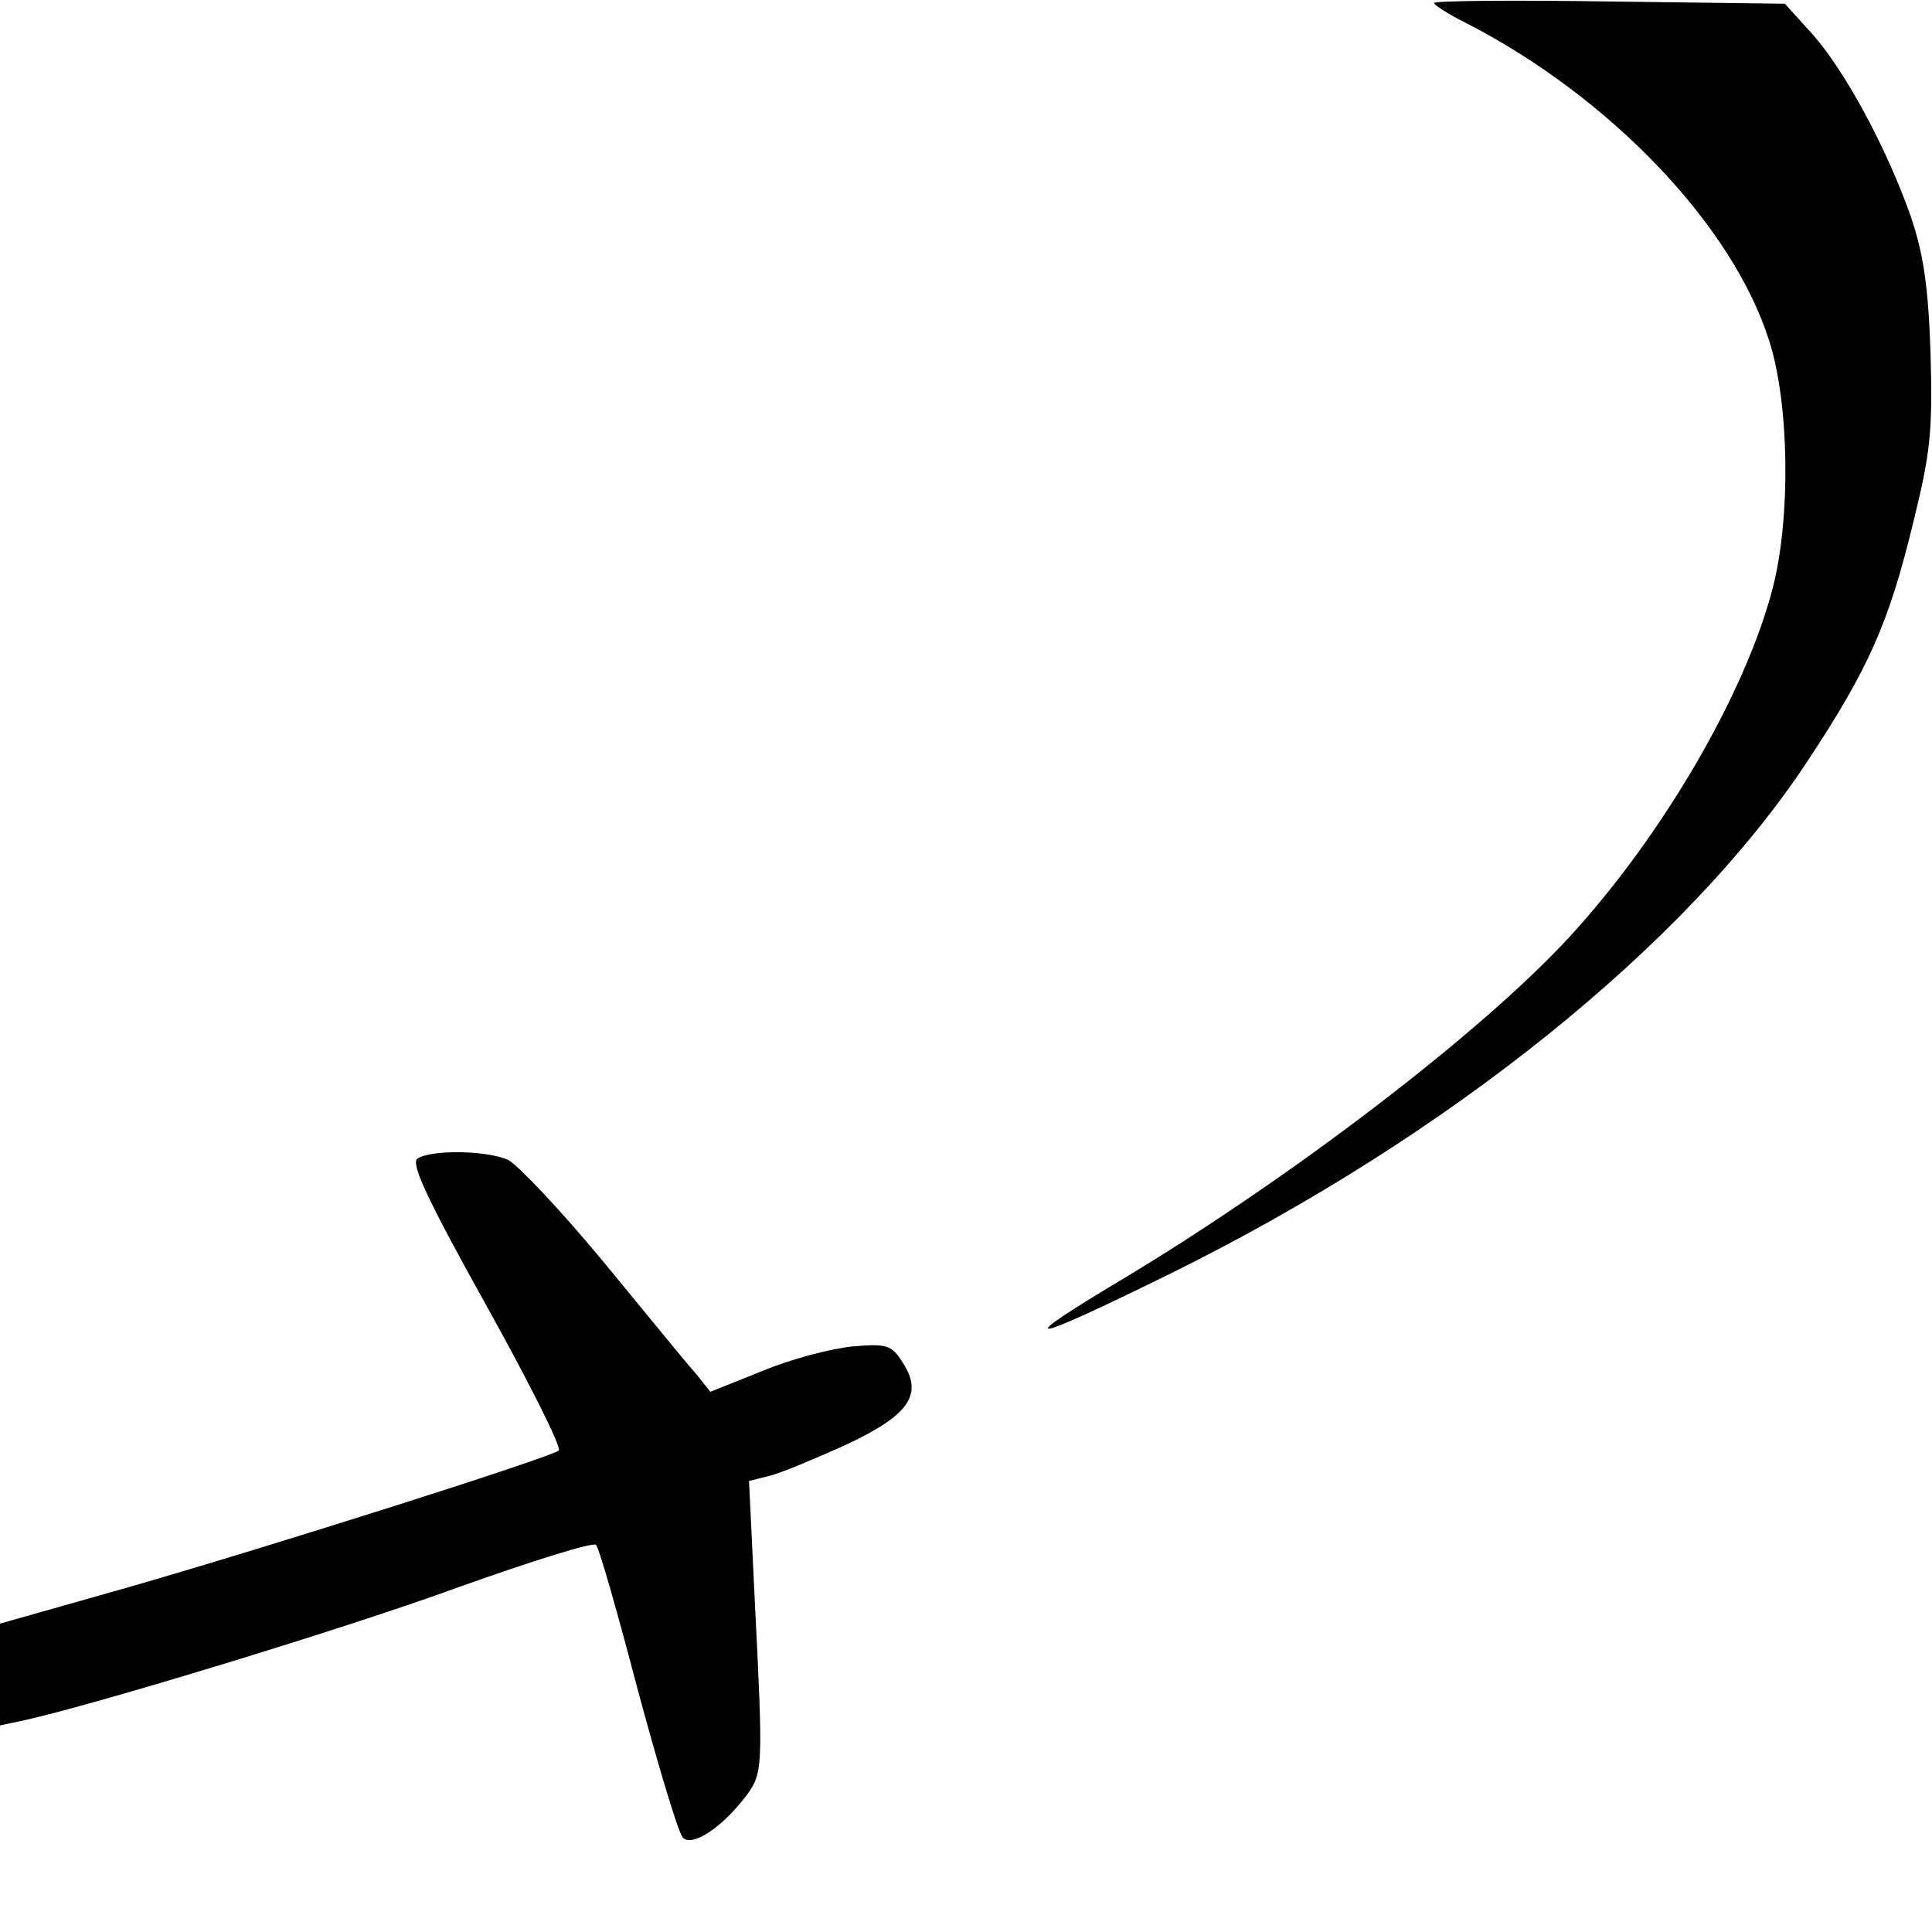
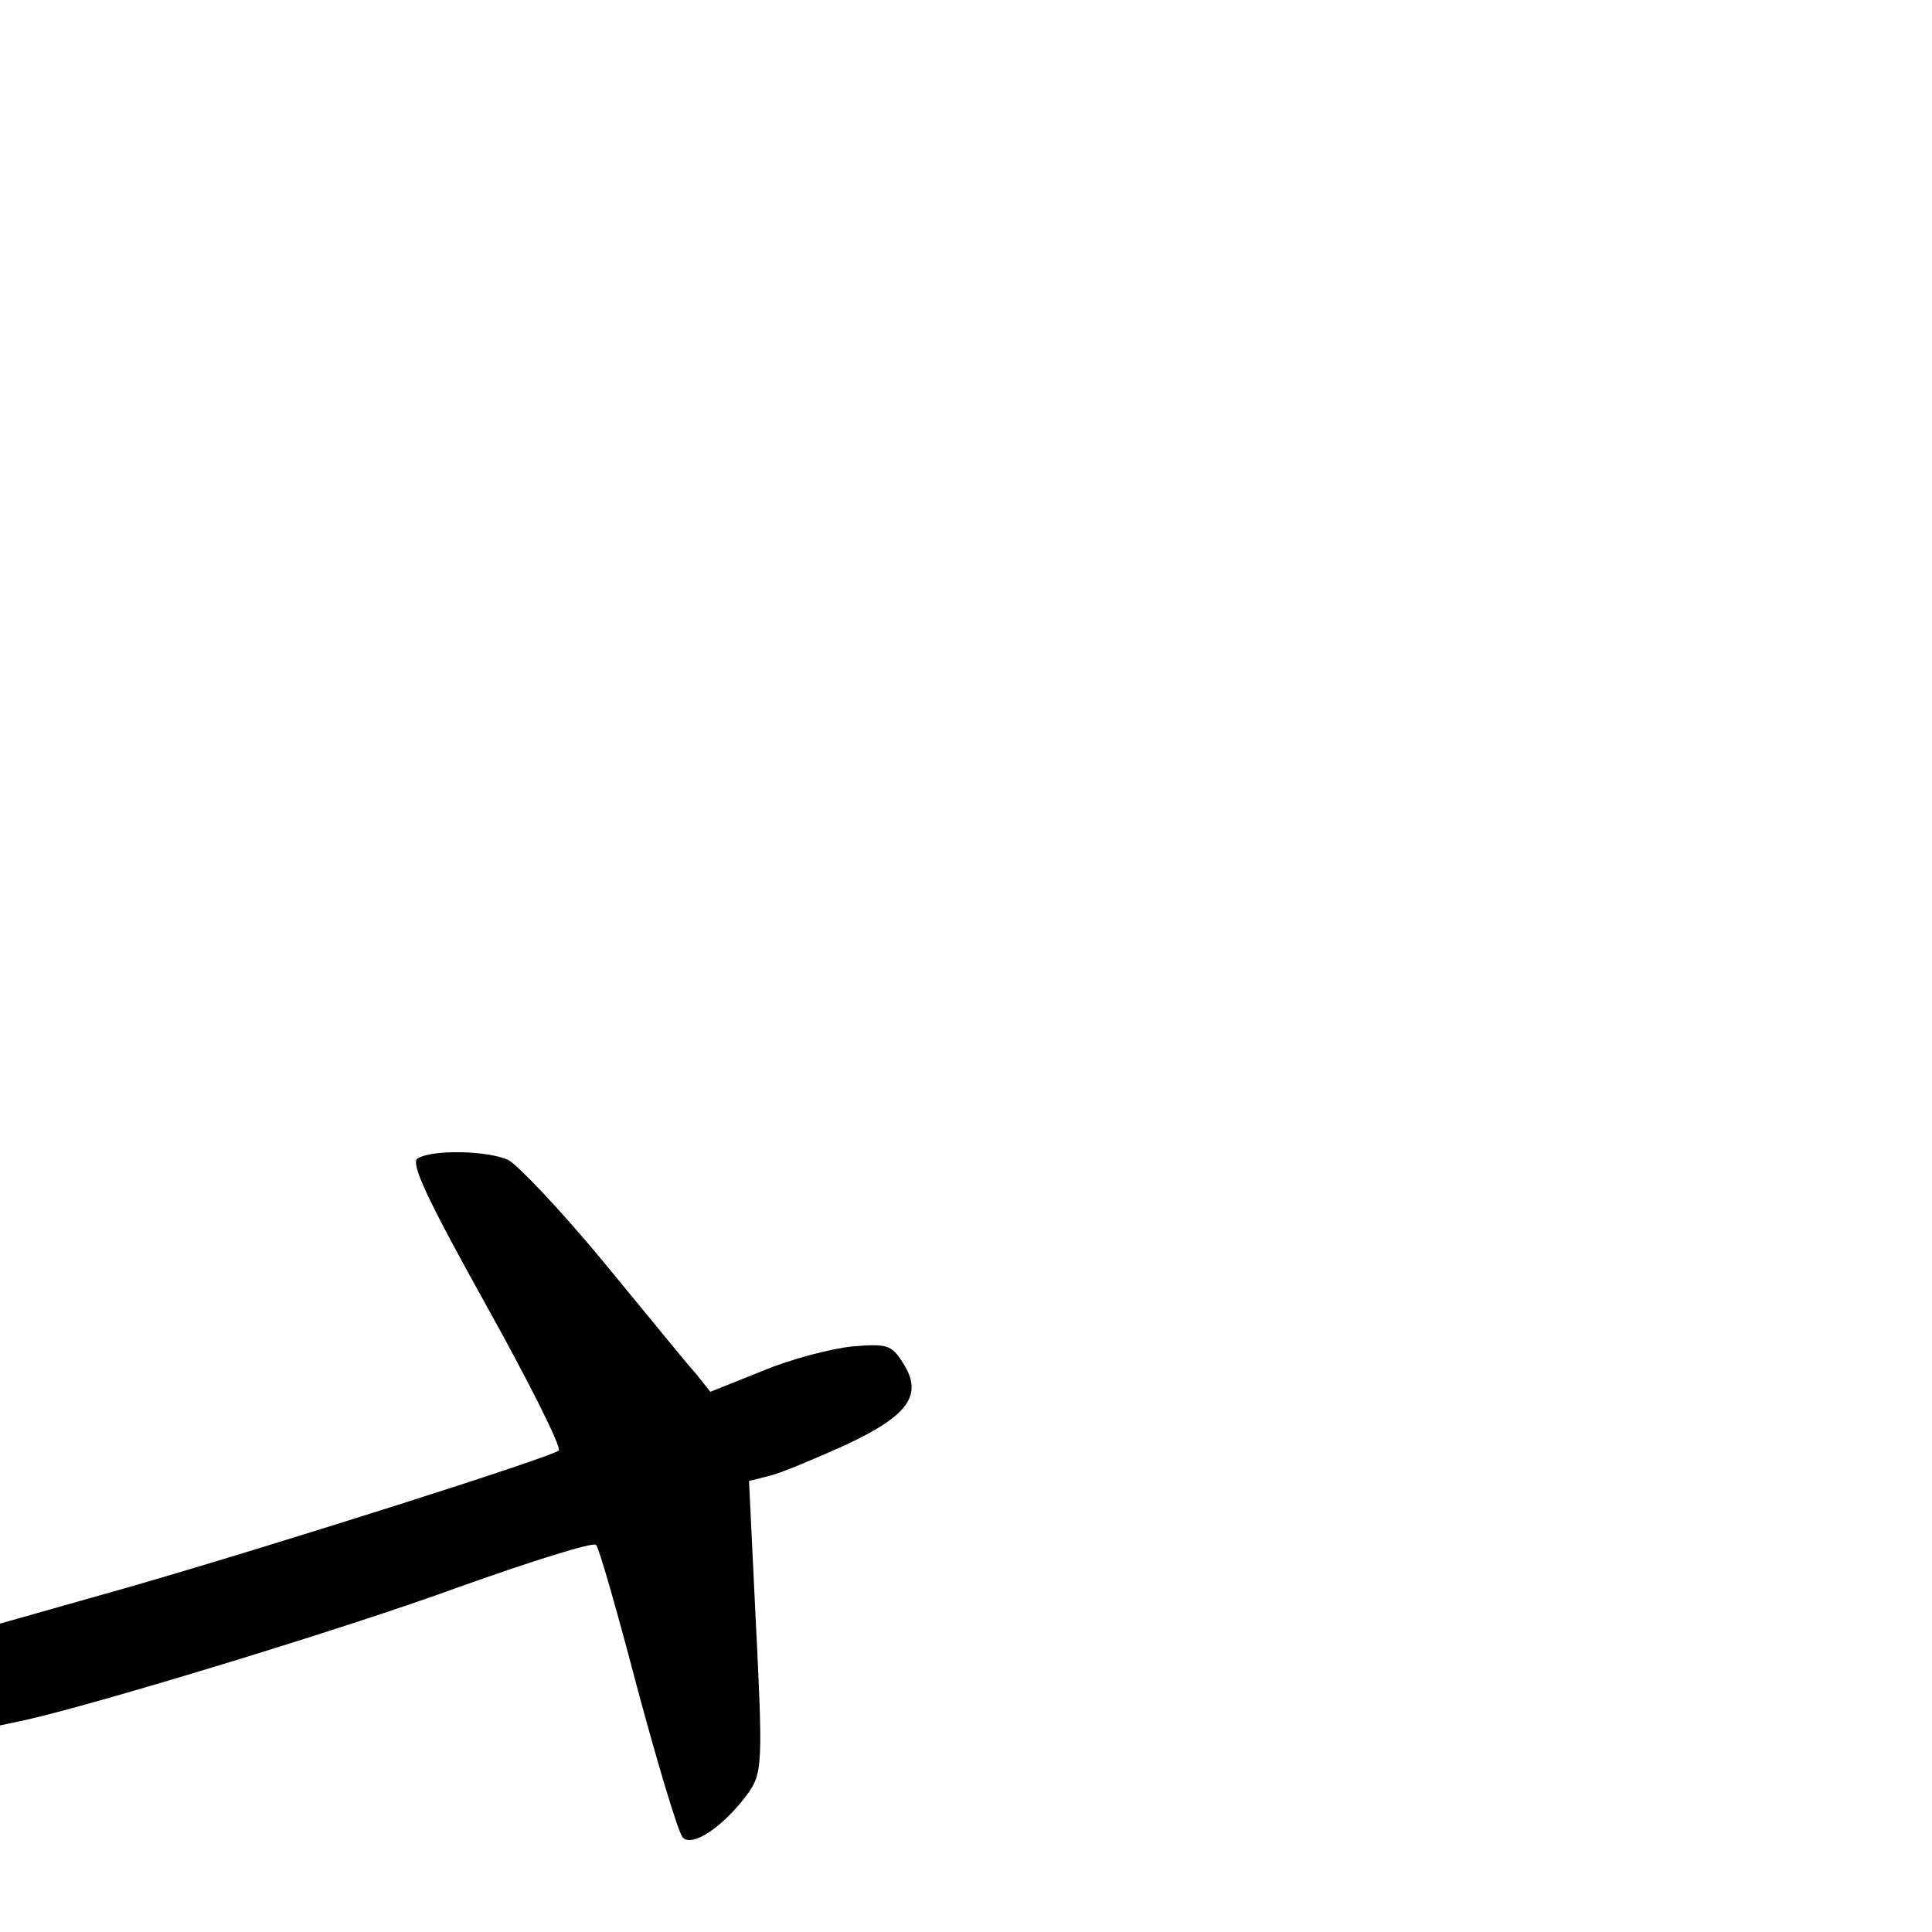
<svg xmlns="http://www.w3.org/2000/svg" version="1.0" width="260pt" height="260pt" viewBox="0 0 260 260" preserveAspectRatio="xMidYMid meet">
  <g transform="translate(0,260) scale(0.1,-0.1)" fill="#000000" stroke="none">
-     <path d="M1930 2596 c0 -3 19 -15 43 -27 193 -99 359 -272 408 -428 27 -84 29 -237 5 -331 -36 -141 -148 -334 -274 -471 -117 -127 -366 -318 -594 -456 -161 -96 -142 -95 59 4 372 184 692 441 855 688 82 124 110 186 143 323 23 93 26 122 23 227 -3 92 -10 135 -27 185 -33 93 -88 194 -131 243 l-38 42 -236 3 c-130 2 -236 1 -236 -2z" />
    <path d="M562 1041 c-10 -6 13 -55 92 -197 58 -104 102 -192 98 -196 -10 -9 -381 -127 -579 -184 l-173 -49 0 -68 0 -69 33 7 c91 20 428 122 584 179 98 35 181 61 185 57 4 -3 29 -91 56 -194 28 -104 55 -194 61 -200 13 -13 53 14 85 56 23 31 23 38 12 258 l-8 166 28 7 c16 4 61 23 101 41 86 40 106 68 78 111 -15 24 -21 26 -68 22 -29 -3 -83 -17 -121 -33 l-70 -28 -20 25 c-12 13 -67 81 -124 150 -57 69 -115 130 -128 137 -29 13 -103 14 -122 2z" />
  </g>
</svg>